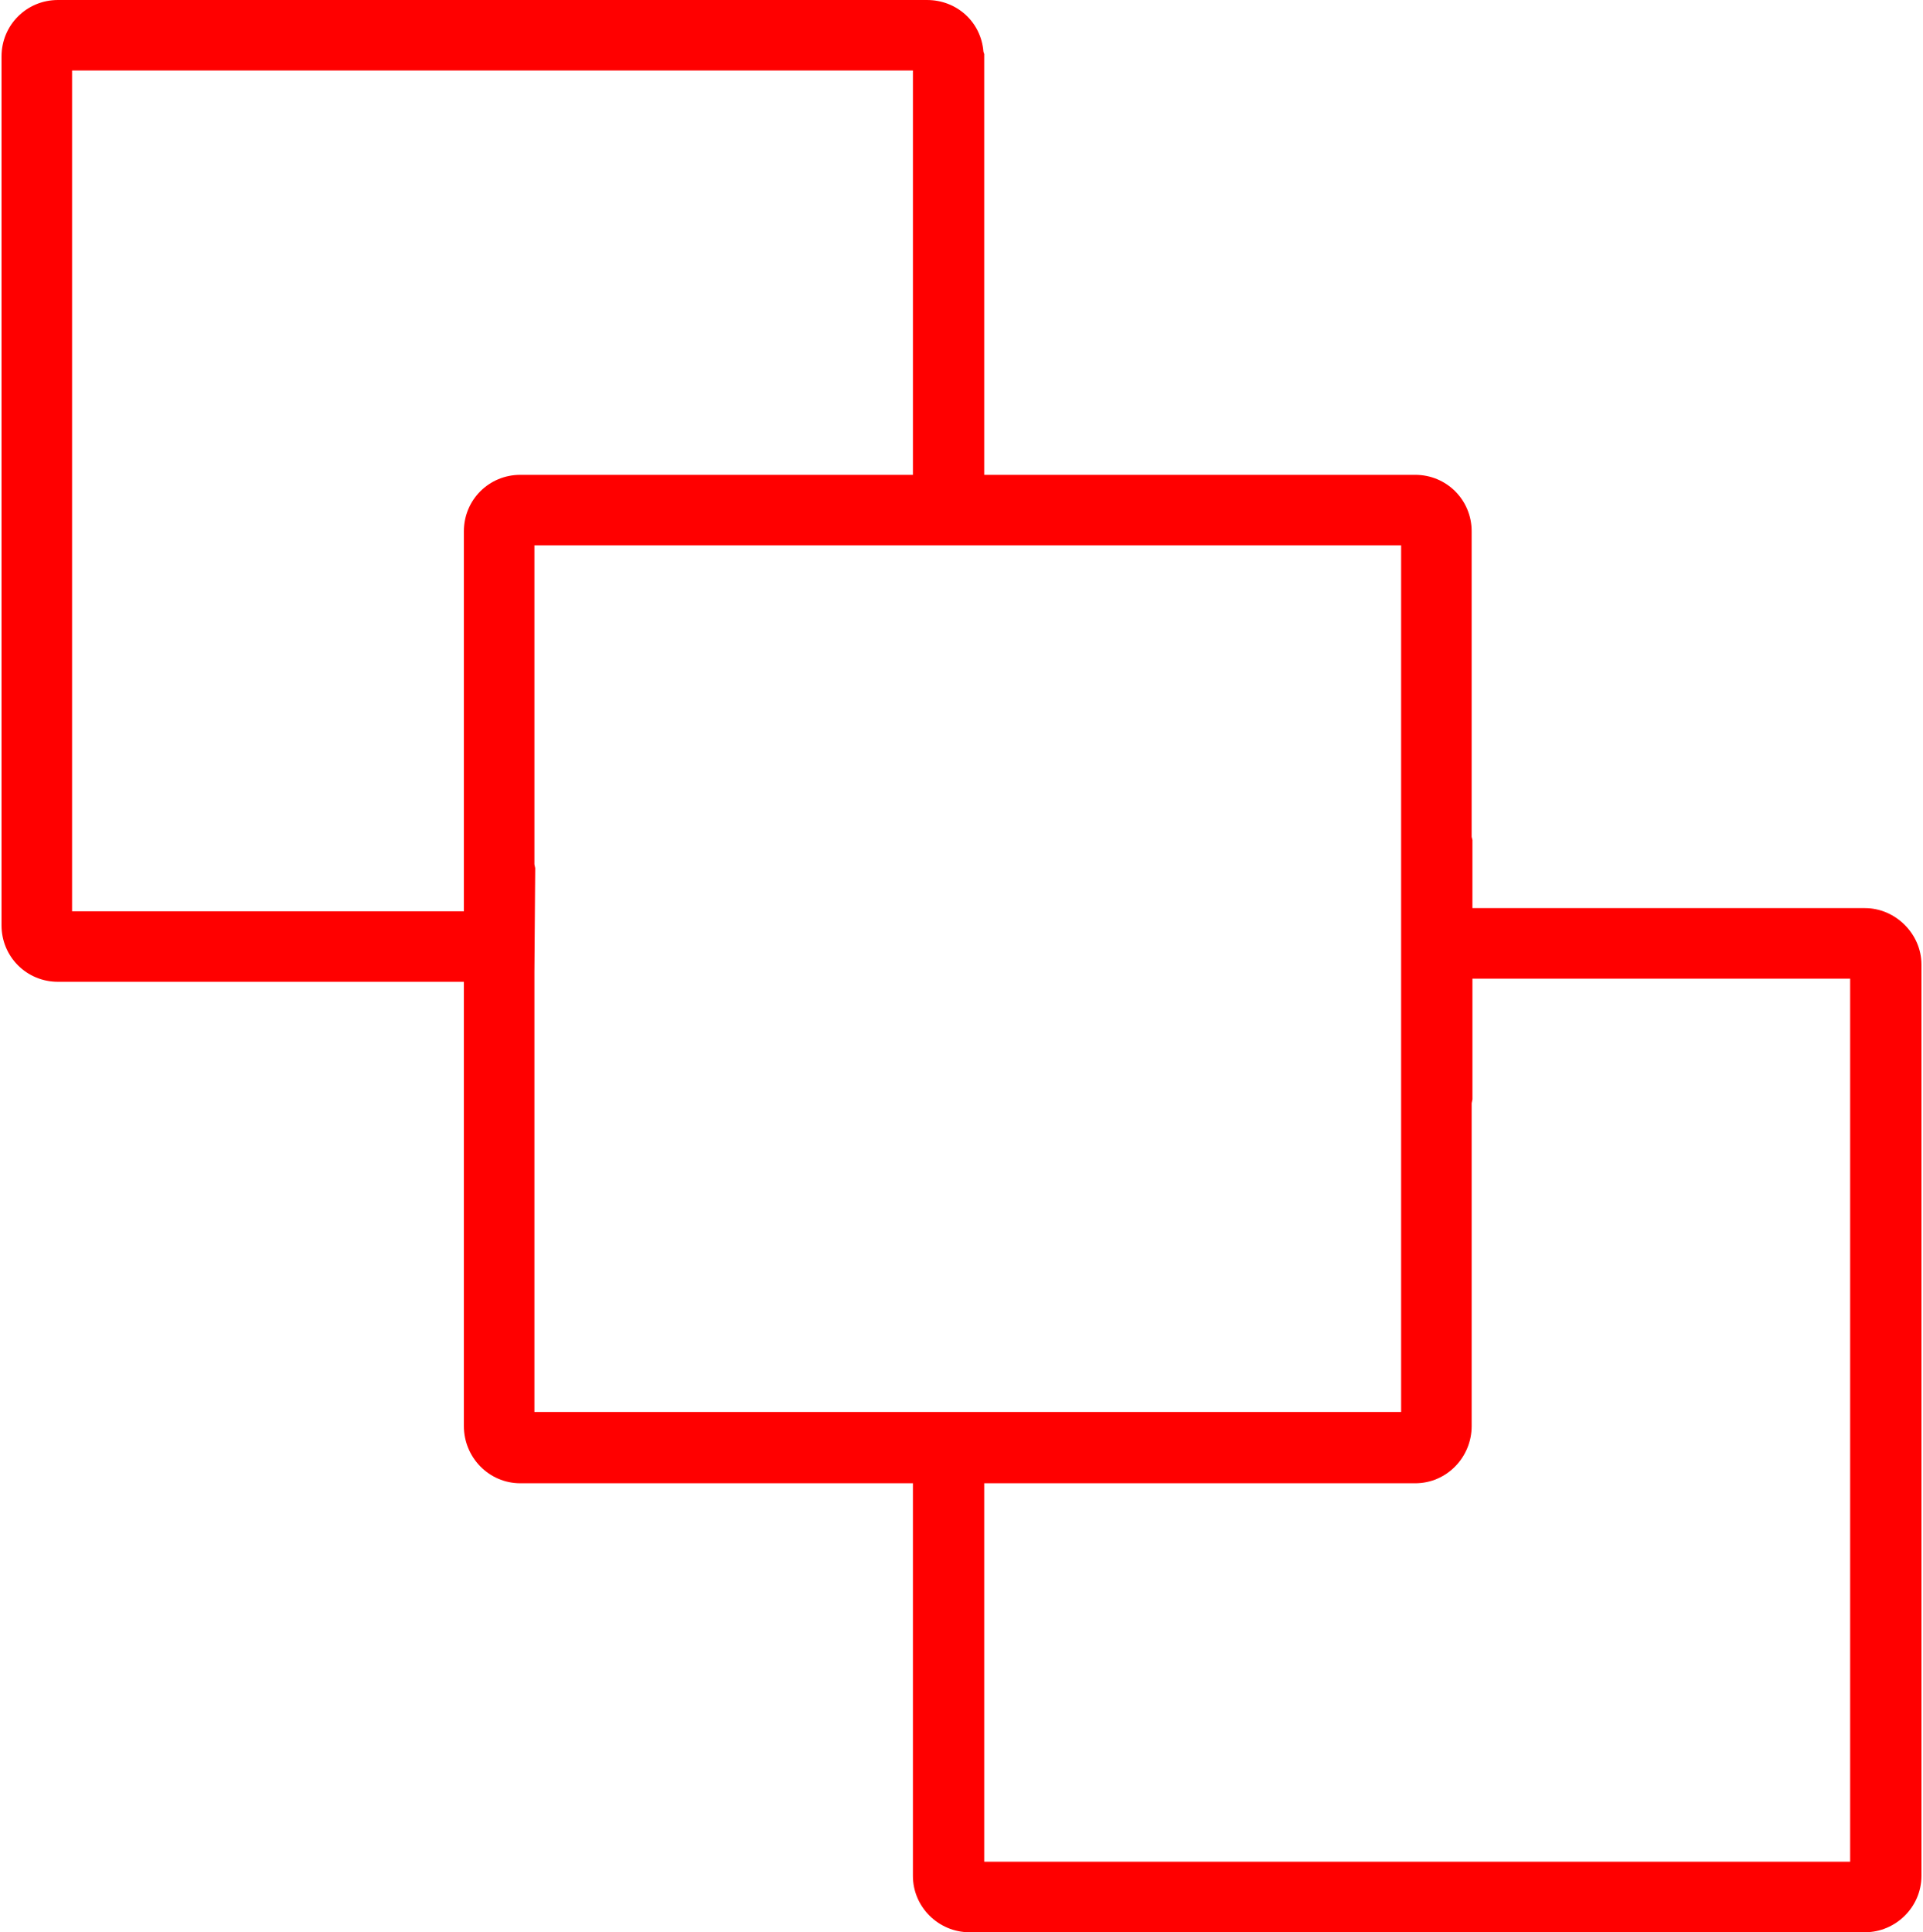
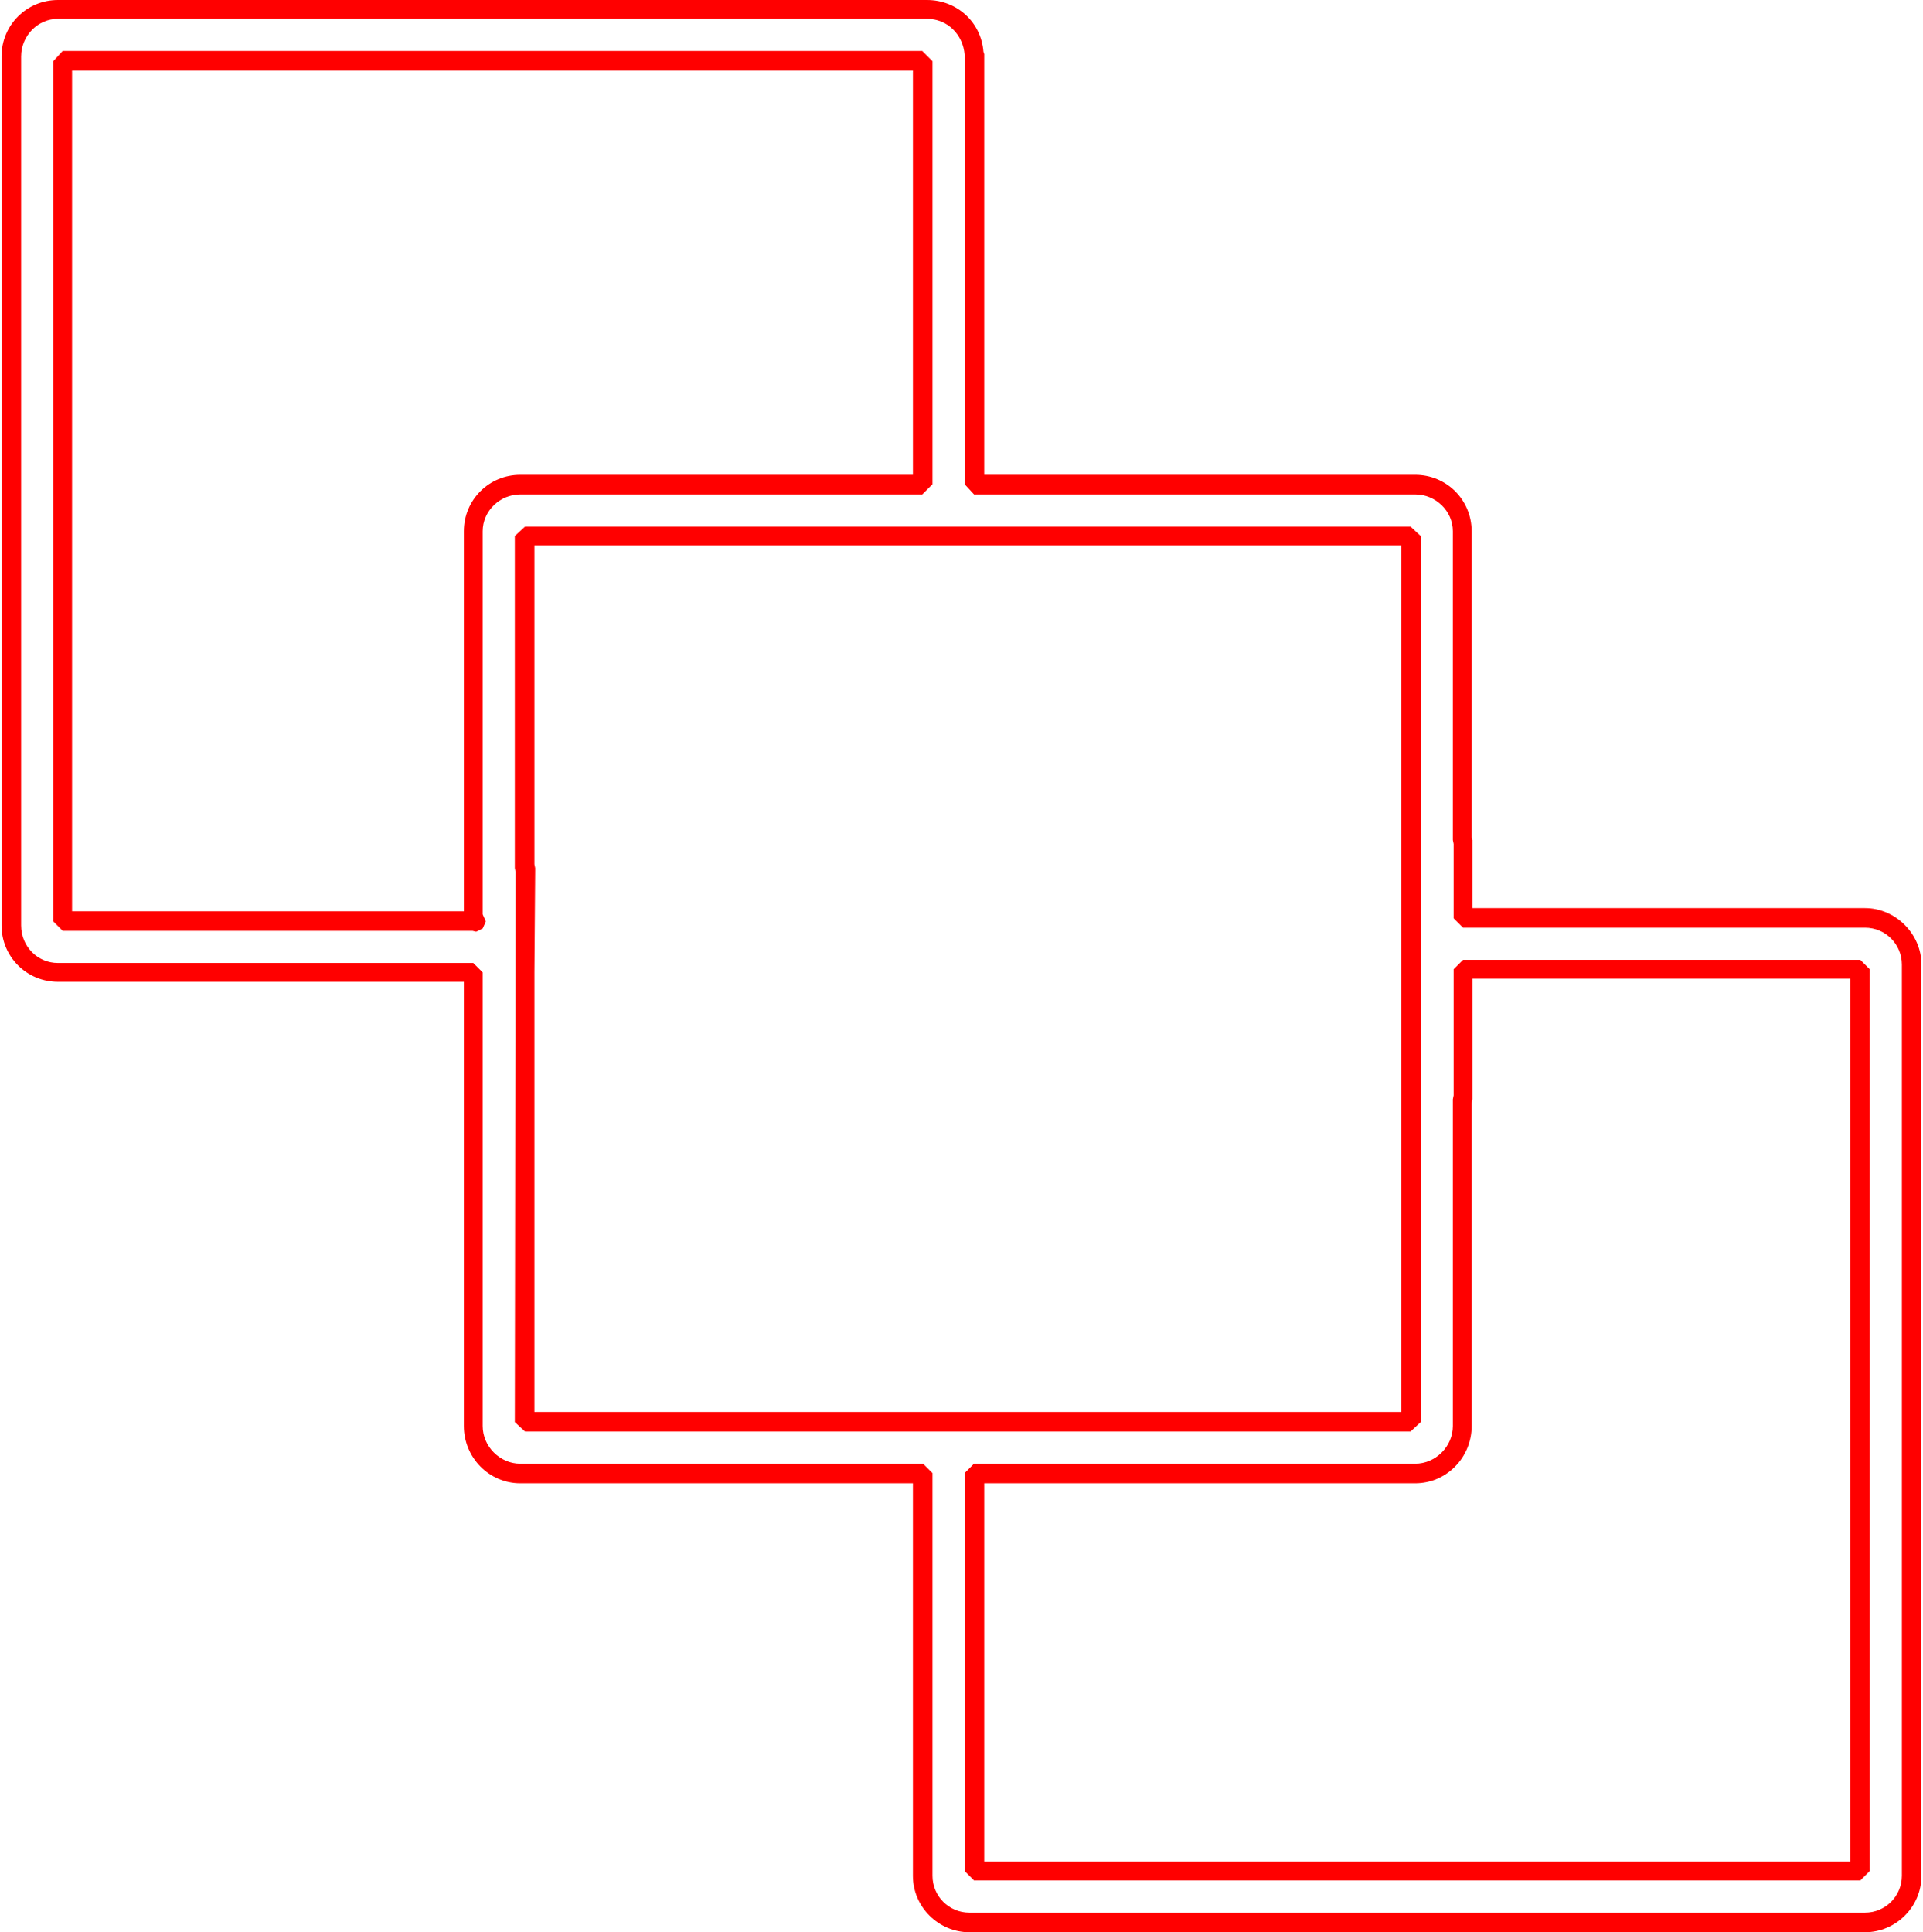
<svg xmlns="http://www.w3.org/2000/svg" xml:space="preserve" width="203px" height="204px" version="1.0" style="shape-rendering:geometricPrecision; text-rendering:geometricPrecision; image-rendering:optimizeQuality; fill-rule:evenodd; clip-rule:evenodd" viewBox="0 0 24.5 24.66">
  <defs>
    <style type="text/css"> .fil0 {fill:red;fill-rule:nonzero} </style>
  </defs>
  <g id="Слой_x0020_1">
-     <path class="fil0" d="M23.72 23.88l-11.31 0 0 -5.08 5.63 0c0.33,0 0.6,-0.27 0.6,-0.6l0 -4.17 0.01 0 0 -1.66 5.07 0 0 11.51zm-17.04 -5.73l0 -5.74 0.01 -1.33 -0.01 0 0 -4.24 5.73 0 5.57 0 0 11.31 -11.3 0zm-0.66 -11.37l0 4.98 0.04 0 0 0 -0.04 0 -5.24 0 0 -10.98 10.97 0 0 5.4 -5.13 0c-0.33,0 -0.6,0.27 -0.6,0.6zm17.76 4.94l-5.13 0 0 -1 -0.01 0 0 -3.94c0,-0.33 -0.27,-0.6 -0.6,-0.6l-5.63 0 0 -0.1 0 -5.36 0 -0.03 0 0c-0.02,-0.32 -0.28,-0.57 -0.6,-0.57l-11.09 0c-0.33,0 -0.6,0.27 -0.6,0.6l0 11.09c0,0.33 0.27,0.6 0.6,0.6l5.3 0 0 5.79c0,0.33 0.27,0.6 0.6,0.6l5.14 0 0 5.14c0,0.33 0.26,0.6 0.59,0.6l11.43 0c0.33,0 0.59,-0.27 0.59,-0.6l0 -11.63c0,-0.33 -0.26,-0.59 -0.59,-0.59z" />
    <path class="fil0" d="M0.9 11.63l5 0 0 -4.85c0,-0.4 0.32,-0.72 0.72,-0.72l5.01 0 0 -5.16 -10.73 0 0 10.73zm5.16 0.26l-0.01 0 -0.04 -0.01 0 0 -5.23 0 -0.12 -0.12 0 -10.98 0.12 -0.13 10.97 0 0.13 0.13 0 5.4 -0.13 0.13 -5.13 0c-0.26,0 -0.48,0.21 -0.48,0.47l0 4.89 0.04 0.09 -0.04 0.09 -0.08 0.04zm0.74 6.13l11.06 0 0 -11.06 -11.06 0 0 4.07 0.01 0.05 -0.01 1.33 0 5.61zm0 0.13l0 0 0 0zm11.18 0.12l-11.3 0 -0.13 -0.12 0.01 -7.02 -0.01 -0.05 0 -4.24 0.13 -0.12 11.3 0 0.13 0.12 0 11.31 -0.13 0.12zm-5.44 5.49l11.05 0 0 -11.27 -4.82 0 0 1.54 -0.01 0.05 0 4.12c0,0.4 -0.32,0.73 -0.72,0.73l-5.5 0 0 4.83zm11.18 0.24l-11.31 0 -0.12 -0.12 0 -5.08 0.12 -0.12 5.63 0c0.26,0 0.48,-0.22 0.48,-0.48l0 -4.17 0.01 -0.05 0 -1.61 0.12 -0.12 5.07 0 0.12 0.12 0 11.51 -0.12 0.12zm-23 -23.76c-0.26,0 -0.47,0.22 -0.47,0.48l0 11.09c0,0.27 0.21,0.48 0.47,0.48l5.3 0 0.12 0.12 0 5.79c0,0.26 0.22,0.48 0.48,0.48l5.14 0 0.12 0.12 0 5.14c0,0.26 0.21,0.47 0.47,0.47l11.43 0c0.26,0 0.47,-0.21 0.47,-0.47l0 -11.63c0,-0.26 -0.21,-0.47 -0.47,-0.47l-5.13 0 -0.12 -0.12 0 -0.95 -0.01 -0.05 0 -3.94c0,-0.26 -0.22,-0.47 -0.48,-0.47l-5.63 0 -0.12 -0.13 0 -5.46 0 -0.02c-0.02,-0.26 -0.22,-0.46 -0.48,-0.46l-11.09 0zm23.06 24.42l-11.43 0c-0.39,0 -0.72,-0.32 -0.72,-0.72l0 -5.01 -5.01 0c-0.4,0 -0.72,-0.33 -0.72,-0.73l0 -5.67 -5.18 0c-0.4,0 -0.72,-0.32 -0.72,-0.72l0 -11.09c0,-0.4 0.32,-0.72 0.72,-0.72l11.09 0c0.38,0 0.69,0.28 0.72,0.66l0.01 0.03 0 5.37 5.5 0c0.4,0 0.72,0.32 0.72,0.72l0 3.9 0.01 0.04 0 0.87 5.01 0c0.39,0 0.72,0.33 0.72,0.72l0 11.63c0,0.4 -0.33,0.72 -0.72,0.72z" />
  </g>
</svg>